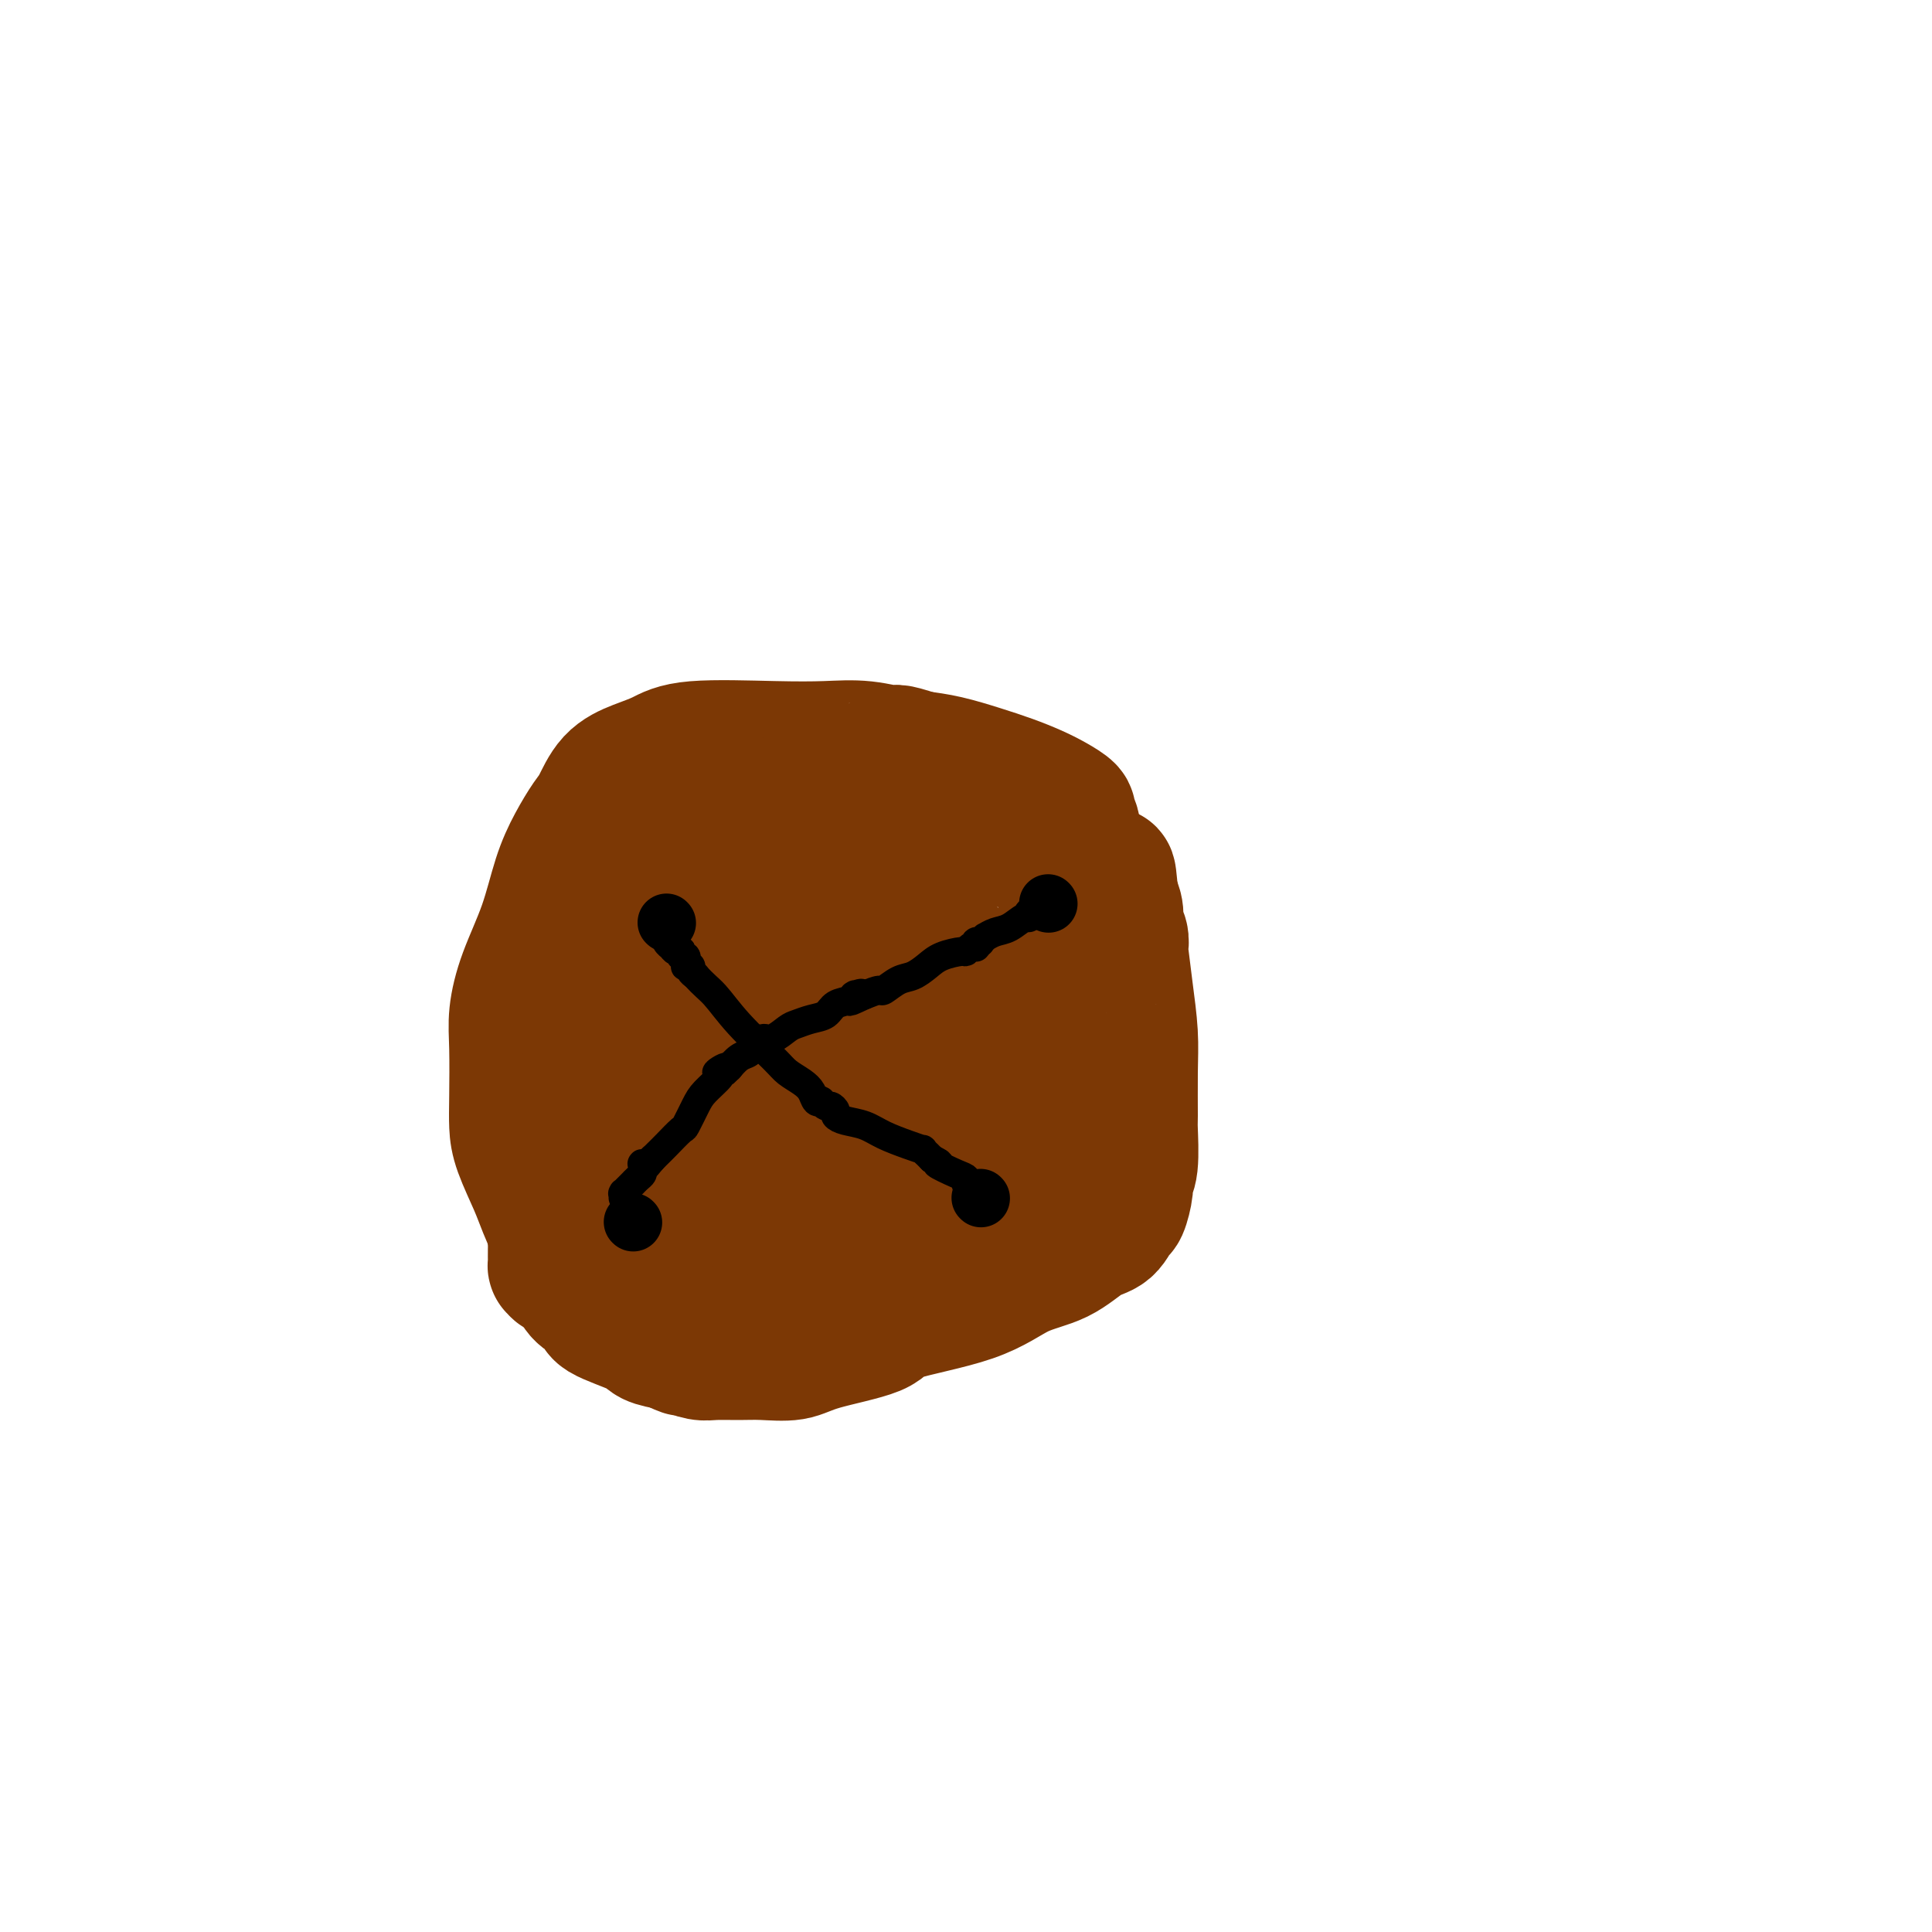
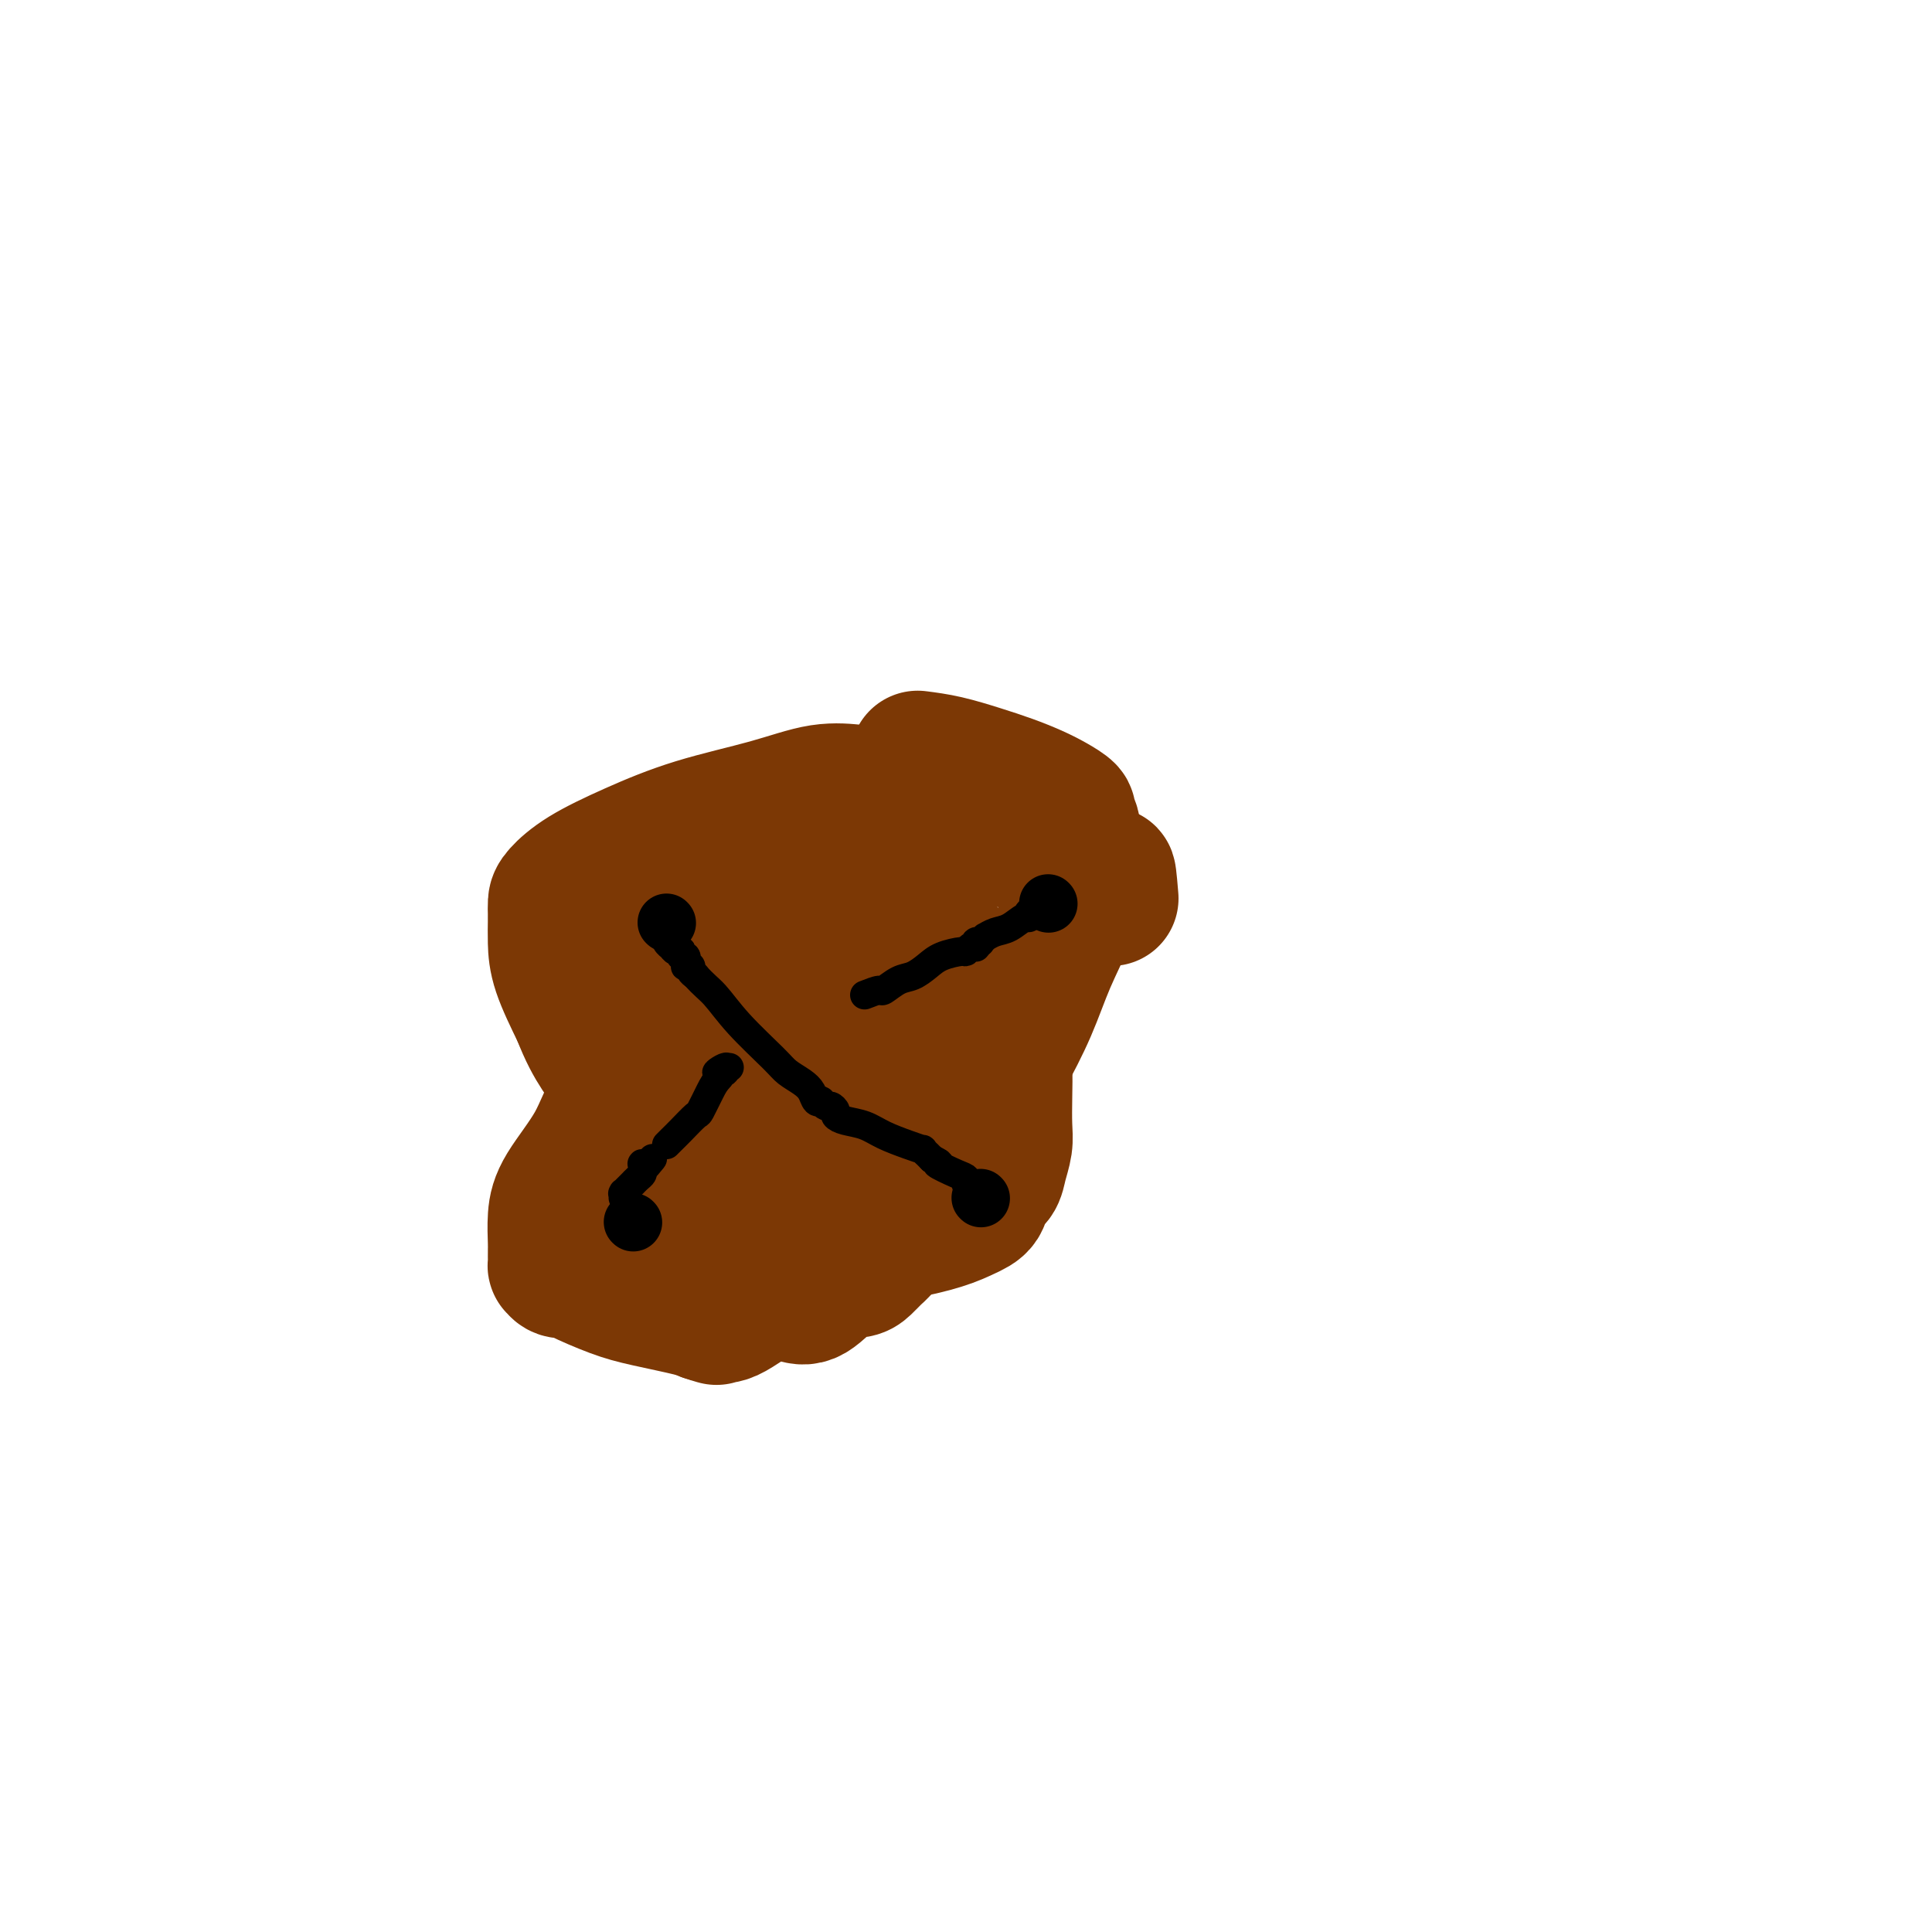
<svg xmlns="http://www.w3.org/2000/svg" viewBox="0 0 400 400" version="1.1">
  <g fill="none" stroke="#7C3805" stroke-width="28" stroke-linecap="round" stroke-linejoin="round">
    <path d="M169,166c-0.113,0.000 -0.225,0.000 -1,0c-0.775,-0.000 -2.212,-0.001 -3,0c-0.788,0.001 -0.928,0.004 -1,0c-0.072,-0.004 -0.078,-0.014 0,0c0.078,0.014 0.240,0.051 0,0c-0.240,-0.051 -0.882,-0.190 -1,0c-0.118,0.190 0.290,0.710 0,1c-0.290,0.290 -1.276,0.349 -2,1c-0.724,0.651 -1.185,1.893 -2,4c-0.815,2.107 -1.982,5.078 -3,7c-1.018,1.922 -1.886,2.797 -3,5c-1.114,2.203 -2.473,5.736 -4,9c-1.527,3.264 -3.222,6.258 -7,12c-3.778,5.742 -9.639,14.231 -13,20c-3.361,5.769 -4.221,8.817 -6,12c-1.779,3.183 -4.477,6.501 -6,9c-1.523,2.499 -1.872,4.180 -2,6c-0.128,1.820 -0.035,3.779 0,5c0.035,1.221 0.011,1.704 0,2c-0.011,0.296 -0.010,0.405 0,1c0.010,0.595 0.029,1.677 0,2c-0.029,0.323 -0.105,-0.114 0,0c0.105,0.114 0.393,0.779 1,1c0.607,0.221 1.535,-0.001 2,0c0.465,0.001 0.468,0.224 2,1c1.532,0.776 4.593,2.103 7,3c2.407,0.897 4.161,1.364 7,2c2.839,0.636 6.764,1.440 9,2c2.236,0.560 2.782,0.874 3,1c0.218,0.126 0.109,0.063 0,0" />
    <path d="M146,272c4.621,1.409 1.173,0.433 0,0c-1.173,-0.433 -0.073,-0.322 1,0c1.073,0.322 2.117,0.857 4,0c1.883,-0.857 4.605,-3.105 7,-4c2.395,-0.895 4.462,-0.438 6,0c1.538,0.438 2.548,0.857 4,0c1.452,-0.857 3.345,-2.989 5,-4c1.655,-1.011 3.073,-0.902 4,-1c0.927,-0.098 1.365,-0.402 2,-1c0.635,-0.598 1.467,-1.490 2,-2c0.533,-0.510 0.767,-0.640 2,-2c1.233,-1.360 3.466,-3.952 5,-6c1.534,-2.048 2.371,-3.552 4,-6c1.629,-2.448 4.052,-5.841 6,-9c1.948,-3.159 3.422,-6.084 5,-9c1.578,-2.916 3.260,-5.825 5,-9c1.740,-3.175 3.538,-6.618 5,-10c1.462,-3.382 2.588,-6.705 4,-10c1.412,-3.295 3.112,-6.563 4,-9c0.888,-2.437 0.966,-4.043 1,-6c0.034,-1.957 0.025,-4.264 0,-6c-0.025,-1.736 -0.068,-2.902 0,-4c0.068,-1.098 0.245,-2.128 0,-3c-0.245,-0.872 -0.913,-1.584 -1,-2c-0.087,-0.416 0.409,-0.534 0,-1c-0.409,-0.466 -1.721,-1.280 -3,-2c-1.279,-0.720 -2.525,-1.345 -4,-2c-1.475,-0.655 -3.179,-1.341 -5,-2c-1.821,-0.659 -3.760,-1.293 -6,-2c-2.240,-0.707 -4.783,-1.488 -7,-2c-2.217,-0.512 -4.109,-0.756 -6,-1" />
-     <path d="M190,157c-5.663,-1.868 -4.321,-1.038 -5,-1c-0.679,0.038 -3.380,-0.716 -6,-1c-2.620,-0.284 -5.158,-0.099 -8,0c-2.842,0.099 -5.989,0.110 -11,0c-5.011,-0.110 -11.885,-0.342 -16,0c-4.115,0.342 -5.472,1.258 -7,2c-1.528,0.742 -3.227,1.309 -5,2c-1.773,0.691 -3.619,1.506 -5,3c-1.381,1.494 -2.297,3.666 -3,5c-0.703,1.334 -1.192,1.831 -2,3c-0.808,1.169 -1.933,3.011 -3,5c-1.067,1.989 -2.076,4.126 -3,7c-0.924,2.874 -1.764,6.483 -3,10c-1.236,3.517 -2.867,6.940 -4,10c-1.133,3.060 -1.766,5.757 -2,8c-0.234,2.243 -0.067,4.031 0,7c0.067,2.969 0.034,7.118 0,10c-0.034,2.882 -0.069,4.496 0,6c0.069,1.504 0.242,2.896 1,5c0.758,2.104 2.100,4.918 3,7c0.900,2.082 1.358,3.432 2,5c0.642,1.568 1.469,3.354 2,5c0.531,1.646 0.767,3.151 1,4c0.233,0.849 0.462,1.041 1,2c0.538,0.959 1.384,2.683 2,4c0.616,1.317 1.003,2.226 2,3c0.997,0.774 2.604,1.412 3,2c0.396,0.588 -0.420,1.127 1,2c1.420,0.873 5.075,2.081 7,3c1.925,0.919 2.122,1.548 3,2c0.878,0.452 2.439,0.726 4,1" />
-     <path d="M139,278c3.505,1.790 3.266,1.264 3,1c-0.266,-0.264 -0.559,-0.267 0,0c0.559,0.267 1.969,0.805 3,1c1.031,0.195 1.682,0.047 3,0c1.318,-0.047 3.303,0.006 5,0c1.697,-0.006 3.104,-0.073 5,0c1.896,0.073 4.279,0.286 6,0c1.721,-0.286 2.778,-1.070 6,-2c3.222,-0.930 8.608,-2.004 11,-3c2.392,-0.996 1.791,-1.913 5,-3c3.209,-1.087 10.228,-2.345 15,-4c4.772,-1.655 7.296,-3.709 10,-5c2.704,-1.291 5.589,-1.821 8,-3c2.411,-1.179 4.349,-3.009 6,-4c1.651,-0.991 3.016,-1.144 4,-2c0.984,-0.856 1.588,-2.416 2,-3c0.412,-0.584 0.632,-0.192 1,-1c0.368,-0.808 0.883,-2.815 1,-4c0.117,-1.185 -0.165,-1.546 0,-2c0.165,-0.454 0.777,-0.999 1,-3c0.223,-2.001 0.057,-5.459 0,-7c-0.057,-1.541 -0.005,-1.167 0,-3c0.005,-1.833 -0.037,-5.873 0,-9c0.037,-3.127 0.155,-5.342 0,-8c-0.155,-2.658 -0.581,-5.761 -1,-9c-0.419,-3.239 -0.829,-6.614 -1,-8c-0.171,-1.386 -0.101,-0.783 0,-1c0.101,-0.217 0.233,-1.254 0,-2c-0.233,-0.746 -0.832,-1.201 -1,-2c-0.168,-0.799 0.095,-1.943 0,-3c-0.095,-1.057 -0.547,-2.029 -1,-3" />
    <path d="M230,186c-0.724,-8.841 -0.535,-3.443 -1,-2c-0.465,1.443 -1.585,-1.069 -2,-2c-0.415,-0.931 -0.127,-0.283 0,0c0.127,0.283 0.092,0.200 0,0c-0.092,-0.200 -0.243,-0.516 -1,-1c-0.757,-0.484 -2.121,-1.137 -4,-2c-1.879,-0.863 -4.273,-1.937 -7,-3c-2.727,-1.063 -5.785,-2.116 -8,-3c-2.215,-0.884 -3.586,-1.599 -5,-2c-1.414,-0.401 -2.872,-0.488 -4,-1c-1.128,-0.512 -1.928,-1.447 -3,-2c-1.072,-0.553 -2.416,-0.722 -4,-1c-1.584,-0.278 -3.408,-0.663 -5,-1c-1.592,-0.337 -2.951,-0.626 -4,-1c-1.049,-0.374 -1.788,-0.835 -2,-1c-0.212,-0.165 0.104,-0.036 0,0c-0.104,0.036 -0.626,-0.021 -1,0c-0.374,0.021 -0.598,0.122 -2,0c-1.402,-0.122 -3.981,-0.466 -7,0c-3.019,0.466 -6.480,1.742 -11,3c-4.520,1.258 -10.101,2.497 -15,4c-4.899,1.503 -9.117,3.271 -13,5c-3.883,1.729 -7.433,3.419 -10,5c-2.567,1.581 -4.152,3.051 -5,4c-0.848,0.949 -0.959,1.375 -1,2c-0.041,0.625 -0.010,1.447 0,2c0.010,0.553 -0.000,0.836 0,1c0.000,0.164 0.010,0.209 0,1c-0.010,0.791 -0.041,2.328 0,4c0.041,1.672 0.155,3.478 1,6c0.845,2.522 2.423,5.761 4,9" />
    <path d="M120,210c1.496,3.873 2.736,6.054 4,8c1.264,1.946 2.550,3.656 4,6c1.450,2.344 3.063,5.323 5,8c1.937,2.677 4.200,5.052 6,7c1.800,1.948 3.139,3.468 5,5c1.861,1.532 4.244,3.078 6,4c1.756,0.922 2.885,1.222 6,2c3.115,0.778 8.216,2.034 12,3c3.784,0.966 6.250,1.641 9,2c2.750,0.359 5.782,0.402 9,0c3.218,-0.402 6.620,-1.248 9,-2c2.380,-0.752 3.737,-1.411 5,-2c1.263,-0.589 2.433,-1.109 3,-2c0.567,-0.891 0.530,-2.154 1,-3c0.470,-0.846 1.446,-1.274 2,-2c0.554,-0.726 0.685,-1.750 1,-3c0.315,-1.250 0.815,-2.725 1,-4c0.185,-1.275 0.055,-2.349 0,-4c-0.055,-1.651 -0.034,-3.877 0,-6c0.034,-2.123 0.082,-4.142 0,-6c-0.082,-1.858 -0.294,-3.556 -1,-6c-0.706,-2.444 -1.906,-5.635 -4,-9c-2.094,-3.365 -5.083,-6.905 -7,-9c-1.917,-2.095 -2.763,-2.744 -4,-4c-1.237,-1.256 -2.866,-3.120 -4,-4c-1.134,-0.880 -1.774,-0.775 -2,-1c-0.226,-0.225 -0.038,-0.781 0,-1c0.038,-0.219 -0.072,-0.100 0,0c0.072,0.100 0.327,0.181 0,0c-0.327,-0.181 -1.236,-0.623 -2,-1c-0.764,-0.377 -1.382,-0.688 -2,-1" />
    <path d="M182,185c-2.251,-1.796 -0.878,-0.287 -1,0c-0.122,0.287 -1.738,-0.650 -3,-1c-1.262,-0.350 -2.171,-0.113 -4,0c-1.829,0.113 -4.578,0.104 -8,0c-3.422,-0.104 -7.519,-0.302 -11,0c-3.481,0.302 -6.348,1.103 -9,2c-2.652,0.897 -5.089,1.891 -7,3c-1.911,1.109 -3.297,2.332 -4,3c-0.703,0.668 -0.724,0.782 -1,1c-0.276,0.218 -0.806,0.539 -1,1c-0.194,0.461 -0.053,1.061 0,2c0.053,0.939 0.016,2.215 0,3c-0.016,0.785 -0.012,1.077 0,2c0.012,0.923 0.034,2.478 0,4c-0.034,1.522 -0.122,3.013 0,5c0.122,1.987 0.456,4.470 1,7c0.544,2.530 1.300,5.107 2,7c0.700,1.893 1.345,3.101 2,5c0.655,1.899 1.321,4.490 2,6c0.679,1.510 1.370,1.939 2,3c0.630,1.061 1.200,2.754 2,4c0.800,1.246 1.829,2.047 3,3c1.171,0.953 2.485,2.060 4,3c1.515,0.940 3.233,1.712 5,2c1.767,0.288 3.584,0.091 6,0c2.416,-0.091 5.431,-0.075 8,0c2.569,0.075 4.691,0.211 7,0c2.309,-0.211 4.804,-0.768 6,-1c1.196,-0.232 1.091,-0.139 1,0c-0.091,0.139 -0.169,0.326 0,0c0.169,-0.326 0.584,-1.163 1,-2" />
    <path d="M185,247c1.476,-0.635 1.168,-0.724 1,-2c-0.168,-1.276 -0.194,-3.740 0,-6c0.194,-2.260 0.608,-4.315 1,-6c0.392,-1.685 0.763,-3.001 1,-6c0.237,-2.999 0.342,-7.683 0,-10c-0.342,-2.317 -1.130,-2.267 -2,-4c-0.870,-1.733 -1.823,-5.249 -3,-7c-1.177,-1.751 -2.577,-1.735 -3,-2c-0.423,-0.265 0.131,-0.809 0,-1c-0.131,-0.191 -0.947,-0.027 -1,0c-0.053,0.027 0.657,-0.083 0,0c-0.657,0.083 -2.680,0.359 -5,1c-2.320,0.641 -4.938,1.648 -8,3c-3.062,1.352 -6.567,3.050 -10,5c-3.433,1.950 -6.793,4.152 -9,6c-2.207,1.848 -3.262,3.341 -4,4c-0.738,0.659 -1.160,0.485 -1,1c0.160,0.515 0.903,1.719 2,3c1.097,1.281 2.549,2.641 4,4" />
-     <path d="M148,230c1.425,1.973 2.486,2.907 3,4c0.514,1.093 0.480,2.345 1,3c0.520,0.655 1.592,0.715 2,1c0.408,0.285 0.151,0.797 0,1c-0.151,0.203 -0.197,0.096 0,0c0.197,-0.096 0.638,-0.181 0,0c-0.638,0.181 -2.356,0.627 -3,1c-0.644,0.373 -0.215,0.674 -1,1c-0.785,0.326 -2.785,0.676 -4,1c-1.215,0.324 -1.645,0.623 -2,1c-0.355,0.377 -0.634,0.832 -1,1c-0.366,0.168 -0.819,0.048 -1,0c-0.181,-0.048 -0.091,-0.024 0,0" />
    <path d="M142,244c-1.522,0.774 0.674,0.209 1,0c0.326,-0.209 -1.217,-0.061 0,-1c1.217,-0.939 5.194,-2.964 8,-4c2.806,-1.036 4.439,-1.082 7,-2c2.561,-0.918 6.048,-2.708 9,-4c2.952,-1.292 5.369,-2.087 8,-3c2.631,-0.913 5.476,-1.944 8,-3c2.524,-1.056 4.728,-2.137 6,-3c1.272,-0.863 1.614,-1.507 2,-2c0.386,-0.493 0.818,-0.836 1,-1c0.182,-0.164 0.116,-0.149 0,0c-0.116,0.149 -0.280,0.431 -1,0c-0.720,-0.431 -1.996,-1.576 -3,-2c-1.004,-0.424 -1.737,-0.128 -2,0c-0.263,0.128 -0.056,0.086 0,0c0.056,-0.086 -0.037,-0.216 0,0c0.037,0.216 0.206,0.780 0,1c-0.206,0.220 -0.786,0.098 -1,0c-0.214,-0.098 -0.061,-0.171 0,0c0.061,0.171 0.031,0.585 0,1" />
    <path d="M185,221c-1.094,-0.049 -0.829,0.327 -1,1c-0.171,0.673 -0.777,1.643 -1,2c-0.223,0.357 -0.064,0.102 0,0c0.064,-0.102 0.032,-0.051 0,0" />
  </g>
  <g fill="none" stroke="#000000" stroke-width="6" stroke-linecap="round" stroke-linejoin="round">
    <path d="M136,190c0.000,0.000 0.100,0.100 0.1,0.1" />
  </g>
  <g fill="none" stroke="#000000" stroke-width="12" stroke-linecap="round" stroke-linejoin="round">
    <path d="M203,248c0.000,0.000 0.100,0.100 0.1,0.1" />
    <path d="M138,191c0.000,0.000 0.100,0.100 0.1,0.1" />
    <path d="M217,187c0.000,0.000 0.100,0.100 0.1,0.1" />
    <path d="M131,253c0.000,0.000 0.100,0.100 0.1,0.1" />
  </g>
  <g fill="none" stroke="#000000" stroke-width="6" stroke-linecap="round" stroke-linejoin="round">
    <path d="M214,189c0.113,0.000 0.227,0.000 0,0c-0.227,-0.000 -0.793,-0.001 -1,0c-0.207,0.001 -0.055,0.005 0,0c0.055,-0.005 0.013,-0.017 0,0c-0.013,0.017 0.002,0.064 0,0c-0.002,-0.064 -0.020,-0.239 0,0c0.020,0.239 0.078,0.891 0,1c-0.078,0.109 -0.293,-0.326 -1,0c-0.707,0.326 -1.906,1.411 -3,2c-1.094,0.589 -2.082,0.680 -3,1c-0.918,0.320 -1.766,0.869 -2,1c-0.234,0.131 0.147,-0.157 0,0c-0.147,0.157 -0.823,0.760 -1,1c-0.177,0.240 0.146,0.116 0,0c-0.146,-0.116 -0.761,-0.223 -1,0c-0.239,0.223 -0.103,0.777 0,1c0.103,0.223 0.173,0.115 0,0c-0.173,-0.115 -0.587,-0.235 -1,0c-0.413,0.235 -0.824,0.827 -1,1c-0.176,0.173 -0.119,-0.071 -1,0c-0.881,0.071 -2.702,0.458 -4,1c-1.298,0.542 -2.072,1.241 -3,2c-0.928,0.759 -2.008,1.579 -3,2c-0.992,0.421 -1.895,0.443 -3,1c-1.105,0.557 -2.413,1.650 -3,2c-0.587,0.350 -0.453,-0.043 -1,0c-0.547,0.043 -1.773,0.521 -3,1" />
-     <path d="M179,206c-5.580,2.630 -2.031,0.704 -1,0c1.031,-0.704 -0.457,-0.185 -1,0c-0.543,0.185 -0.141,0.038 0,0c0.141,-0.038 0.022,0.035 0,0c-0.022,-0.035 0.052,-0.178 0,0c-0.052,0.178 -0.230,0.678 -1,1c-0.770,0.322 -2.130,0.466 -3,1c-0.870,0.534 -1.248,1.457 -2,2c-0.752,0.543 -1.879,0.705 -3,1c-1.121,0.295 -2.238,0.724 -3,1c-0.762,0.276 -1.171,0.400 -2,1c-0.829,0.600 -2.079,1.676 -3,2c-0.921,0.324 -1.514,-0.105 -2,0c-0.486,0.105 -0.865,0.745 -1,1c-0.135,0.255 -0.024,0.124 0,0c0.024,-0.124 -0.038,-0.242 0,0c0.038,0.242 0.174,0.843 0,1c-0.174,0.157 -0.660,-0.129 -1,0c-0.340,0.129 -0.534,0.674 -1,1c-0.466,0.326 -1.202,0.434 -2,1c-0.798,0.566 -1.656,1.590 -2,2c-0.344,0.410 -0.172,0.205 0,0" />
-     <path d="M151,221c-4.574,2.260 -2.007,0.411 -1,0c1.007,-0.411 0.456,0.617 0,1c-0.456,0.383 -0.818,0.120 -1,0c-0.182,-0.120 -0.186,-0.098 0,0c0.186,0.098 0.560,0.272 0,1c-0.560,0.728 -2.055,2.008 -3,3c-0.945,0.992 -1.342,1.694 -2,3c-0.658,1.306 -1.577,3.215 -2,4c-0.423,0.785 -0.348,0.445 -1,1c-0.652,0.555 -2.030,2.004 -3,3c-0.970,0.996 -1.530,1.537 -2,2c-0.470,0.463 -0.848,0.846 -1,1c-0.152,0.154 -0.076,0.077 0,0" />
+     <path d="M151,221c-4.574,2.260 -2.007,0.411 -1,0c1.007,-0.411 0.456,0.617 0,1c-0.456,0.383 -0.818,0.120 -1,0c-0.182,-0.120 -0.186,-0.098 0,0c0.186,0.098 0.560,0.272 0,1c-0.945,0.992 -1.342,1.694 -2,3c-0.658,1.306 -1.577,3.215 -2,4c-0.423,0.785 -0.348,0.445 -1,1c-0.652,0.555 -2.030,2.004 -3,3c-0.970,0.996 -1.530,1.537 -2,2c-0.470,0.463 -0.848,0.846 -1,1c-0.152,0.154 -0.076,0.077 0,0" />
    <path d="M135,240c-2.416,2.879 -0.455,0.575 0,0c0.455,-0.575 -0.596,0.577 -1,1c-0.404,0.423 -0.161,0.116 0,0c0.161,-0.116 0.240,-0.042 0,0c-0.240,0.042 -0.799,0.052 -1,0c-0.201,-0.052 -0.044,-0.168 0,0c0.044,0.168 -0.026,0.618 0,1c0.026,0.382 0.147,0.694 0,1c-0.147,0.306 -0.561,0.604 -1,1c-0.439,0.396 -0.901,0.890 -1,1c-0.099,0.110 0.166,-0.163 0,0c-0.166,0.163 -0.762,0.762 -1,1c-0.238,0.238 -0.116,0.115 0,0c0.116,-0.115 0.227,-0.223 0,0c-0.227,0.223 -0.793,0.778 -1,1c-0.207,0.222 -0.055,0.111 0,0c0.055,-0.111 0.015,-0.222 0,0c-0.015,0.222 -0.004,0.778 0,1c0.004,0.222 0.002,0.111 0,0" />
    <path d="M138,194c-0.009,0.022 -0.017,0.043 0,0c0.017,-0.043 0.060,-0.151 0,0c-0.060,0.151 -0.223,0.563 0,1c0.223,0.437 0.830,0.901 1,1c0.170,0.099 -0.099,-0.165 0,0c0.099,0.165 0.566,0.761 1,1c0.434,0.239 0.834,0.121 1,0c0.166,-0.121 0.097,-0.244 0,0c-0.097,0.244 -0.222,0.854 0,1c0.222,0.146 0.790,-0.171 1,0c0.210,0.171 0.060,0.830 0,1c-0.060,0.170 -0.031,-0.148 0,0c0.031,0.148 0.064,0.761 0,1c-0.064,0.239 -0.223,0.105 0,0c0.223,-0.105 0.829,-0.182 1,0c0.171,0.182 -0.094,0.623 0,1c0.094,0.377 0.547,0.688 1,1" />
    <path d="M144,202c1.634,1.882 2.721,2.587 4,4c1.279,1.413 2.752,3.533 5,6c2.248,2.467 5.270,5.281 7,7c1.730,1.719 2.166,2.342 3,3c0.834,0.658 2.065,1.352 3,2c0.935,0.648 1.574,1.249 2,2c0.426,0.751 0.639,1.650 1,2c0.361,0.350 0.871,0.149 1,0c0.129,-0.149 -0.124,-0.247 0,0c0.124,0.247 0.626,0.840 1,1c0.374,0.160 0.620,-0.113 1,0c0.380,0.113 0.893,0.610 1,1c0.107,0.390 -0.194,0.671 0,1c0.194,0.329 0.883,0.705 2,1c1.117,0.295 2.662,0.509 4,1c1.338,0.491 2.467,1.260 4,2c1.533,0.740 3.469,1.452 5,2c1.531,0.548 2.658,0.931 3,1c0.342,0.069 -0.102,-0.175 0,0c0.102,0.175 0.749,0.768 1,1c0.251,0.232 0.106,0.101 0,0c-0.106,-0.101 -0.173,-0.172 0,0c0.173,0.172 0.587,0.586 1,1" />
    <path d="M193,240c2.801,1.355 0.803,0.741 1,1c0.197,0.259 2.588,1.389 4,2c1.412,0.611 1.846,0.703 2,1c0.154,0.297 0.027,0.797 0,1c-0.027,0.203 0.045,0.107 0,0c-0.045,-0.107 -0.208,-0.225 0,0c0.208,0.225 0.788,0.792 1,1c0.212,0.208 0.056,0.056 0,0c-0.056,-0.056 -0.011,-0.016 0,0c0.011,0.016 -0.011,0.008 0,0c0.011,-0.008 0.056,-0.017 0,0c-0.056,0.017 -0.211,0.061 0,0c0.211,-0.061 0.789,-0.226 1,0c0.211,0.226 0.057,0.844 0,1c-0.057,0.156 -0.015,-0.150 0,0c0.015,0.150 0.004,0.757 0,1c-0.004,0.243 -0.002,0.121 0,0" />
  </g>
</svg>